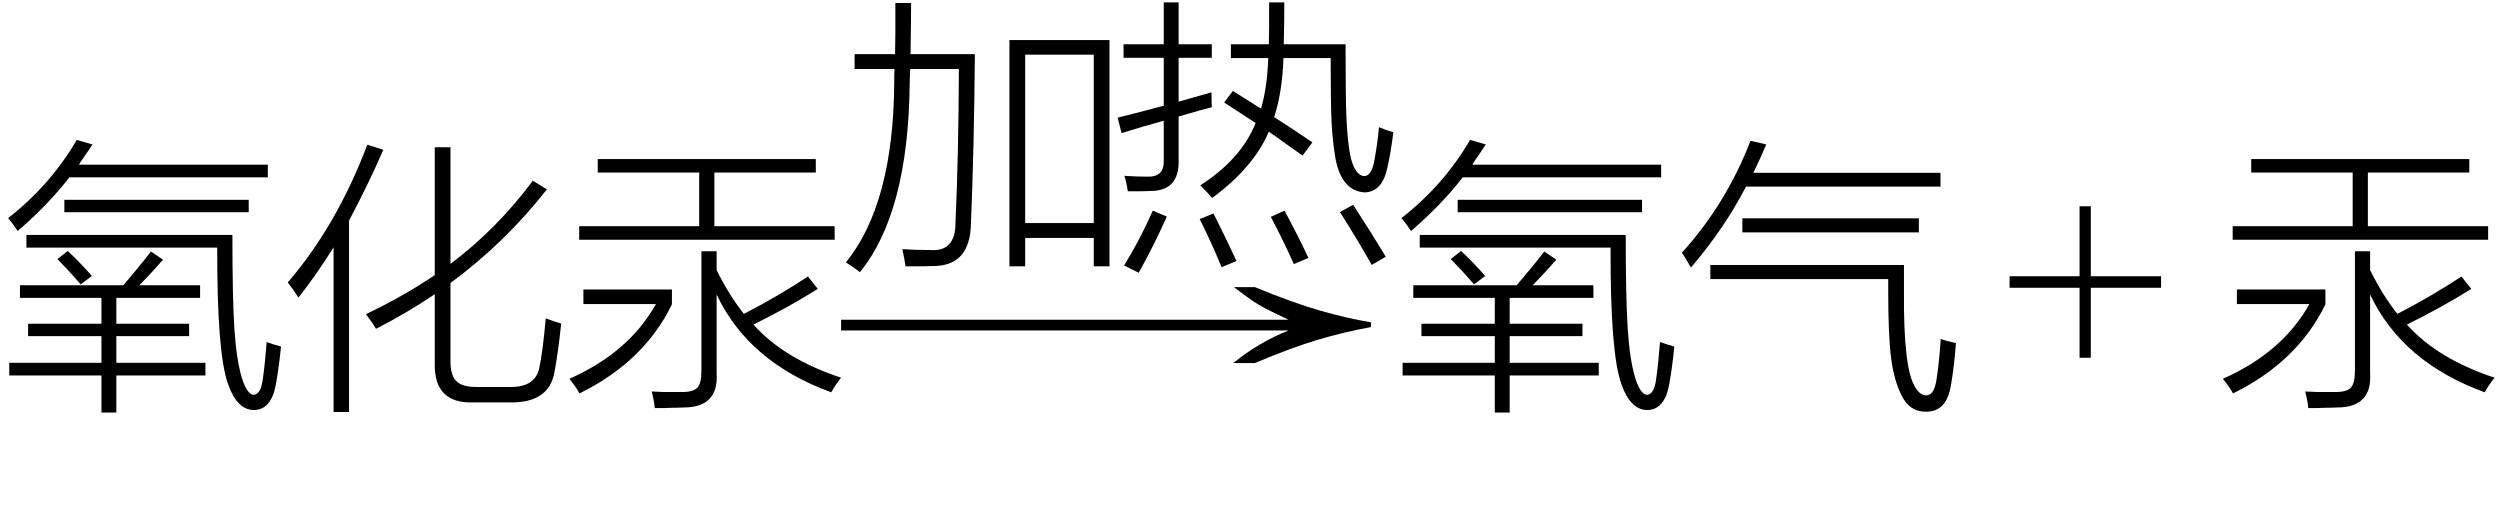
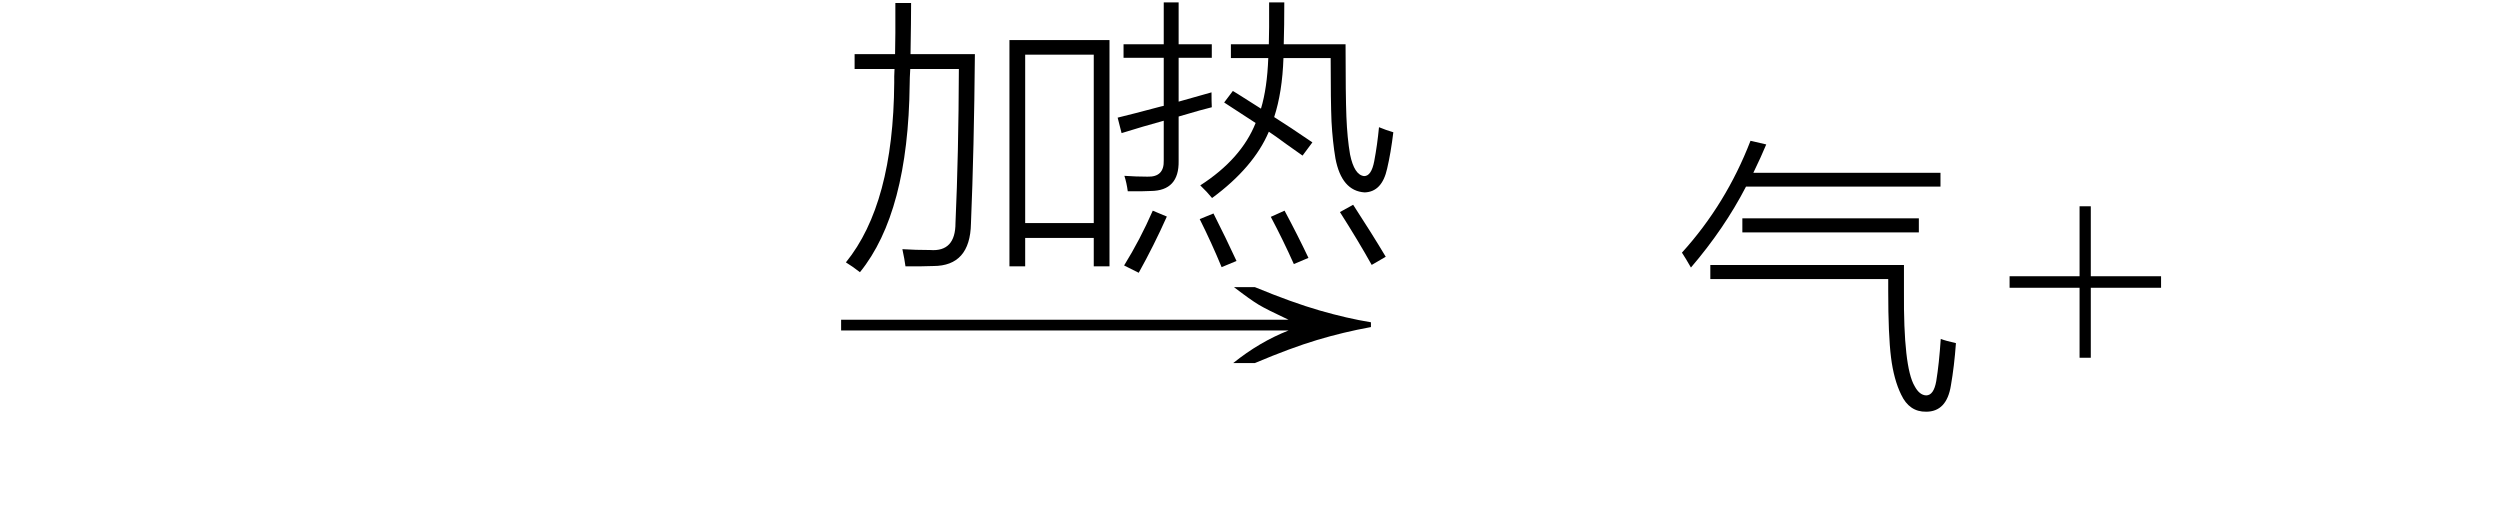
<svg xmlns="http://www.w3.org/2000/svg" stroke-dasharray="none" shape-rendering="auto" font-family="'Dialog'" width="139" text-rendering="auto" fill-opacity="1" contentScriptType="text/ecmascript" color-interpolation="auto" color-rendering="auto" preserveAspectRatio="xMidYMid meet" font-size="12" fill="black" stroke="black" image-rendering="auto" stroke-miterlimit="10" zoomAndPan="magnify" version="1.0" stroke-linecap="square" stroke-linejoin="miter" contentStyleType="text/css" font-style="normal" height="29" stroke-width="1" stroke-dashoffset="0" font-weight="normal" stroke-opacity="1">
  <defs id="genericDefs" />
  <g>
    <g text-rendering="optimizeLegibility" transform="translate(0,21)" color-rendering="optimizeQuality" color-interpolation="linearRGB" image-rendering="optimizeQuality">
-       <path d="M1.109 -5.141 L6.859 -5.141 Q7.781 -6.219 8.391 -7.016 L9.062 -6.562 Q8.484 -5.891 7.75 -5.141 L11.125 -5.141 L11.125 -4.438 L6.469 -4.438 L6.469 -3 L10.516 -3 L10.516 -2.312 L6.469 -2.312 L6.469 -0.828 L11.422 -0.828 L11.422 -0.125 L6.469 -0.125 L6.469 1.938 L5.641 1.938 L5.641 -0.125 L0.516 -0.125 L0.516 -0.828 L5.641 -0.828 L5.641 -2.312 L1.562 -2.312 L1.562 -3 L5.641 -3 L5.641 -4.438 L1.109 -4.438 L1.109 -5.141 ZM14.609 0.094 Q14.734 -0.75 14.828 -1.984 Q15.297 -1.812 15.625 -1.734 Q15.516 -0.625 15.344 0.344 Q15.094 1.781 14.125 1.797 Q13.172 1.797 12.672 0.328 Q12.062 -1.375 12.078 -7.234 L1.469 -7.234 L1.469 -7.938 L12.922 -7.938 Q12.922 -4.406 13.031 -2.734 Q13.141 -1.047 13.438 -0.016 Q13.734 0.922 14.094 0.953 Q14.5 0.938 14.609 0.094 ZM4.266 -13.219 L5.141 -12.969 Q4.922 -12.625 4.484 -12 Q4.422 -11.891 4.391 -11.844 L14.891 -11.844 L14.891 -11.141 L3.859 -11.141 Q2.703 -9.641 0.984 -8.156 Q0.766 -8.5 0.453 -8.875 Q2.797 -10.703 4.266 -13.219 ZM3.578 -9.891 L13.828 -9.891 L13.828 -9.203 L3.578 -9.203 L3.578 -9.891 ZM3.188 -6.594 L3.766 -7.047 Q4.406 -6.453 5.109 -5.656 L4.484 -5.188 Q3.859 -5.922 3.188 -6.594 Z" stroke="none" />
-     </g>
+       </g>
    <g text-rendering="optimizeLegibility" transform="translate(15.625,21)" color-rendering="optimizeQuality" color-interpolation="linearRGB" image-rendering="optimizeQuality">
-       <path d="M5.281 -2.719 Q5.094 -3.047 4.719 -3.531 Q6.812 -4.531 8.547 -5.703 L8.547 -12.812 L9.422 -12.812 L9.422 -6.328 Q12.016 -8.281 14 -10.953 L14.781 -10.469 Q12.438 -7.484 9.422 -5.266 L9.422 -0.922 Q9.422 -0.094 9.766 0.203 Q10.078 0.531 10.953 0.516 L12.688 0.516 Q14.141 0.547 14.359 -0.547 Q14.547 -1.391 14.719 -3.297 Q15.266 -3.094 15.578 -3.016 Q15.406 -1.375 15.203 -0.312 Q14.906 1.406 12.734 1.375 L10.703 1.375 Q8.484 1.453 8.547 -0.828 L8.547 -4.641 Q6.969 -3.578 5.281 -2.719 ZM0.969 -4.453 Q0.672 -4.922 0.375 -5.297 Q3.094 -8.453 4.797 -12.953 L5.688 -12.672 Q4.844 -10.734 3.781 -8.734 L3.781 1.906 L2.922 1.906 L2.922 -7.25 Q2 -5.766 0.969 -4.453 Z" stroke="none" />
-     </g>
+       </g>
    <g text-rendering="optimizeLegibility" transform="translate(31.203,21)" color-rendering="optimizeQuality" color-interpolation="linearRGB" image-rendering="optimizeQuality">
-       <path d="M2.031 -12.156 L14.156 -12.156 L14.156 -11.406 L8.516 -11.406 L8.516 -8.422 L15.203 -8.422 L15.203 -7.672 L1 -7.672 L1 -8.422 L7.672 -8.422 L7.672 -11.406 L2.031 -11.406 L2.031 -12.156 ZM8.641 -7.031 L8.641 -5.984 Q9.328 -4.594 10.156 -3.547 Q11.953 -4.469 13.719 -5.625 L14.266 -4.938 Q12.703 -3.953 10.688 -2.953 Q12.391 -1.047 15.562 0 Q15.203 0.453 15.016 0.812 Q10.422 -0.859 8.641 -4.625 L8.641 -0.25 Q8.766 1.656 6.797 1.656 Q6.5 1.672 6.141 1.672 Q5.953 1.688 5.75 1.688 Q5.562 1.688 5.203 1.688 Q5.156 1.234 5.031 0.766 Q5.406 0.781 5.75 0.797 Q5.922 0.797 6.125 0.797 Q6.297 0.797 6.625 0.797 Q7.328 0.812 7.562 0.562 Q7.797 0.328 7.797 -0.391 L7.797 -7.031 L8.641 -7.031 ZM1.234 -4.094 L1.234 -4.906 L6.156 -4.906 L6.156 -4.078 Q4.609 -0.891 1.016 0.875 Q0.828 0.516 0.453 0.062 Q3.766 -1.406 5.266 -4.094 L1.234 -4.094 Z" stroke="none" />
-     </g>
+       </g>
    <g text-rendering="optimizeLegibility" transform="translate(46.766,13.26)" color-rendering="optimizeQuality" color-interpolation="linearRGB" image-rendering="optimizeQuality">
      <path d="M9.359 -11.031 L14.922 -11.031 L14.922 1.547 L14.047 1.547 L14.047 -0.031 L10.234 -0.031 L10.234 1.547 L9.359 1.547 L9.359 -11.031 ZM10.234 -10.219 L10.234 -0.859 L14.047 -0.859 L14.047 -10.219 L10.234 -10.219 ZM3.016 -13.094 L3.891 -13.094 Q3.891 -12.156 3.859 -10.25 L7.438 -10.25 Q7.391 -4.969 7.219 -0.828 Q7.172 1.531 5.125 1.531 Q4.797 1.531 4.453 1.547 Q4.281 1.547 4.078 1.547 Q3.906 1.547 3.578 1.547 Q3.531 1.172 3.406 0.594 Q4.141 0.641 4.953 0.641 Q6.359 0.75 6.359 -0.859 Q6.531 -4.719 6.547 -9.422 L3.844 -9.422 Q3.812 -8.891 3.812 -8.578 Q3.734 -1.438 1.047 1.875 Q0.672 1.578 0.266 1.328 Q2.906 -1.922 2.953 -8.656 Q2.953 -8.781 2.953 -9.016 Q2.969 -9.281 2.969 -9.422 L0.75 -9.422 L0.75 -10.25 L3 -10.25 Q3 -10.766 3.016 -11.422 Q3.016 -11.75 3.016 -12.125 Q3.016 -12.469 3.016 -13.094 Z" stroke="none" />
    </g>
    <g text-rendering="optimizeLegibility" transform="translate(61.688,13.26)" color-rendering="optimizeQuality" color-interpolation="linearRGB" image-rendering="optimizeQuality">
      <path d="M6.75 -10.797 L8.859 -10.797 Q8.859 -11.203 8.875 -11.75 Q8.875 -12.016 8.875 -12.328 Q8.875 -12.609 8.875 -13.125 L9.719 -13.125 Q9.719 -11.828 9.688 -10.797 L13.125 -10.797 Q13.125 -7.922 13.172 -6.766 Q13.219 -5.578 13.375 -4.672 Q13.609 -3.531 14.156 -3.469 Q14.562 -3.469 14.719 -4.297 Q14.891 -5.203 14.984 -6.188 Q15.359 -6.031 15.781 -5.906 Q15.641 -4.75 15.438 -3.891 Q15.156 -2.594 14.188 -2.562 Q12.906 -2.641 12.562 -4.453 Q12.406 -5.375 12.344 -6.5 Q12.297 -7.609 12.297 -10.031 L9.672 -10.031 Q9.609 -8.141 9.156 -6.75 Q10 -6.219 11.281 -5.344 L10.734 -4.609 Q10.422 -4.828 9.828 -5.25 Q9.172 -5.734 8.859 -5.938 Q8.016 -3.953 5.703 -2.25 Q5.438 -2.578 5.047 -2.953 Q7.328 -4.422 8.125 -6.422 Q7.703 -6.703 6.828 -7.266 Q6.516 -7.469 6.375 -7.562 L6.859 -8.203 Q6.953 -8.141 7.141 -8.031 Q7.656 -7.703 8.422 -7.219 Q8.766 -8.359 8.828 -10.031 L6.75 -10.031 L6.75 -10.797 ZM0.672 -5.859 L0.453 -6.719 Q1.234 -6.906 2.875 -7.344 Q2.969 -7.359 3.016 -7.375 L3.016 -10.047 L0.781 -10.047 L0.781 -10.797 L3.016 -10.797 L3.016 -13.125 L3.844 -13.125 L3.844 -10.797 L5.688 -10.797 L5.688 -10.047 L3.844 -10.047 L3.844 -7.609 Q4.812 -7.875 5.672 -8.125 Q5.672 -7.594 5.688 -7.297 Q5.219 -7.188 3.844 -6.781 L3.844 -4.312 Q3.875 -2.656 2.297 -2.641 Q2.047 -2.641 1.766 -2.625 Q1.625 -2.625 1.453 -2.625 Q1.312 -2.625 1.016 -2.625 Q0.953 -3.094 0.828 -3.484 Q1.484 -3.438 2.109 -3.438 Q3.047 -3.406 3.016 -4.344 L3.016 -6.547 Q2.641 -6.438 1.859 -6.219 Q1.078 -5.984 0.672 -5.859 ZM2.406 -1.547 L3.188 -1.219 Q2.469 0.391 1.625 1.906 L0.812 1.5 Q1.703 0.062 2.406 -1.547 ZM12.812 -1.469 L13.547 -1.875 Q14.594 -0.266 15.359 1.016 L14.578 1.469 Q13.828 0.125 12.812 -1.469 ZM5.016 -1.078 L5.781 -1.391 Q6.484 0 7.062 1.25 L6.234 1.594 Q5.688 0.266 5.016 -1.078 ZM8.969 -1.203 L9.734 -1.547 Q10.469 -0.172 11.062 1.078 L10.25 1.422 Q9.656 0.094 8.969 -1.203 Z" stroke="none" />
    </g>
    <g text-rendering="optimizeLegibility" transform="translate(45.517,21.107) matrix(2.663,0,0,1,0,0)" color-rendering="optimizeQuality" color-interpolation="linearRGB" image-rendering="optimizeQuality">
      <path d="M9.109 -5.141 Q9.891 -4.281 10.461 -3.844 Q11.031 -3.406 11.531 -3.188 L11.531 -2.922 Q10.953 -2.641 10.406 -2.203 Q9.859 -1.766 9.109 -0.922 L8.656 -0.922 Q9.203 -2.094 9.812 -2.734 L0.469 -2.734 L0.469 -3.328 L9.812 -3.328 Q9.359 -3.891 9.188 -4.164 Q9.016 -4.438 8.672 -5.141 L9.109 -5.141 Z" stroke="none" />
    </g>
    <g text-rendering="optimizeLegibility" transform="translate(77.469,21)" color-rendering="optimizeQuality" color-interpolation="linearRGB" image-rendering="optimizeQuality">
-       <path d="M1.109 -5.141 L6.859 -5.141 Q7.781 -6.219 8.391 -7.016 L9.062 -6.562 Q8.484 -5.891 7.75 -5.141 L11.125 -5.141 L11.125 -4.438 L6.469 -4.438 L6.469 -3 L10.516 -3 L10.516 -2.312 L6.469 -2.312 L6.469 -0.828 L11.422 -0.828 L11.422 -0.125 L6.469 -0.125 L6.469 1.938 L5.641 1.938 L5.641 -0.125 L0.516 -0.125 L0.516 -0.828 L5.641 -0.828 L5.641 -2.312 L1.562 -2.312 L1.562 -3 L5.641 -3 L5.641 -4.438 L1.109 -4.438 L1.109 -5.141 ZM14.609 0.094 Q14.734 -0.75 14.828 -1.984 Q15.297 -1.812 15.625 -1.734 Q15.516 -0.625 15.344 0.344 Q15.094 1.781 14.125 1.797 Q13.172 1.797 12.672 0.328 Q12.062 -1.375 12.078 -7.234 L1.469 -7.234 L1.469 -7.938 L12.922 -7.938 Q12.922 -4.406 13.031 -2.734 Q13.141 -1.047 13.438 -0.016 Q13.734 0.922 14.094 0.953 Q14.5 0.938 14.609 0.094 ZM4.266 -13.219 L5.141 -12.969 Q4.922 -12.625 4.484 -12 Q4.422 -11.891 4.391 -11.844 L14.891 -11.844 L14.891 -11.141 L3.859 -11.141 Q2.703 -9.641 0.984 -8.156 Q0.766 -8.5 0.453 -8.875 Q2.797 -10.703 4.266 -13.219 ZM3.578 -9.891 L13.828 -9.891 L13.828 -9.203 L3.578 -9.203 L3.578 -9.891 ZM3.188 -6.594 L3.766 -7.047 Q4.406 -6.453 5.109 -5.656 L4.484 -5.188 Q3.859 -5.922 3.188 -6.594 Z" stroke="none" />
-     </g>
+       </g>
    <g text-rendering="optimizeLegibility" transform="translate(93.094,21)" color-rendering="optimizeQuality" color-interpolation="linearRGB" image-rendering="optimizeQuality">
      <path d="M2 -5.484 L2 -6.266 L12.766 -6.266 L12.766 -4.812 Q12.734 -0.578 13.359 0.469 Q13.625 0.969 14 0.984 Q14.422 0.984 14.562 0.188 Q14.719 -0.766 14.812 -2.156 Q15.094 -2.047 15.656 -1.922 Q15.562 -0.625 15.375 0.438 Q15.141 1.891 14 1.891 Q13.062 1.906 12.609 0.938 Q12.203 0.109 12.047 -1.125 Q11.891 -2.375 11.891 -4.828 L11.891 -5.484 L2 -5.484 ZM0.922 -6.125 Q0.609 -6.672 0.422 -6.953 Q2.875 -9.656 4.234 -13.172 L5.109 -12.969 Q4.844 -12.328 4.391 -11.391 L14.797 -11.391 L14.797 -10.625 L3.984 -10.625 Q2.781 -8.297 0.922 -6.125 ZM3.781 -8.859 L13.594 -8.859 L13.594 -8.078 L3.781 -8.078 L3.781 -8.859 Z" stroke="none" />
    </g>
    <g text-rendering="optimizeLegibility" transform="translate(111.436,21)" color-rendering="optimizeQuality" color-interpolation="linearRGB" image-rendering="optimizeQuality">
      <path d="M4.188 -1.109 L4.188 -5 L0.297 -5 L0.297 -5.641 L4.188 -5.641 L4.188 -9.531 L4.812 -9.531 L4.812 -5.641 L8.719 -5.641 L8.719 -5 L4.812 -5 L4.812 -1.109 L4.188 -1.109 Z" stroke="none" />
    </g>
    <g text-rendering="optimizeLegibility" transform="translate(123.137,21)" color-rendering="optimizeQuality" color-interpolation="linearRGB" image-rendering="optimizeQuality">
-       <path d="M2.031 -12.156 L14.156 -12.156 L14.156 -11.406 L8.516 -11.406 L8.516 -8.422 L15.203 -8.422 L15.203 -7.672 L1 -7.672 L1 -8.422 L7.672 -8.422 L7.672 -11.406 L2.031 -11.406 L2.031 -12.156 ZM8.641 -7.031 L8.641 -5.984 Q9.328 -4.594 10.156 -3.547 Q11.953 -4.469 13.719 -5.625 L14.266 -4.938 Q12.703 -3.953 10.688 -2.953 Q12.391 -1.047 15.562 0 Q15.203 0.453 15.016 0.812 Q10.422 -0.859 8.641 -4.625 L8.641 -0.25 Q8.766 1.656 6.797 1.656 Q6.5 1.672 6.141 1.672 Q5.953 1.688 5.75 1.688 Q5.562 1.688 5.203 1.688 Q5.156 1.234 5.031 0.766 Q5.406 0.781 5.75 0.797 Q5.922 0.797 6.125 0.797 Q6.297 0.797 6.625 0.797 Q7.328 0.812 7.562 0.562 Q7.797 0.328 7.797 -0.391 L7.797 -7.031 L8.641 -7.031 ZM1.234 -4.094 L1.234 -4.906 L6.156 -4.906 L6.156 -4.078 Q4.609 -0.891 1.016 0.875 Q0.828 0.516 0.453 0.062 Q3.766 -1.406 5.266 -4.094 L1.234 -4.094 Z" stroke="none" />
-     </g>
+       </g>
  </g>
</svg>